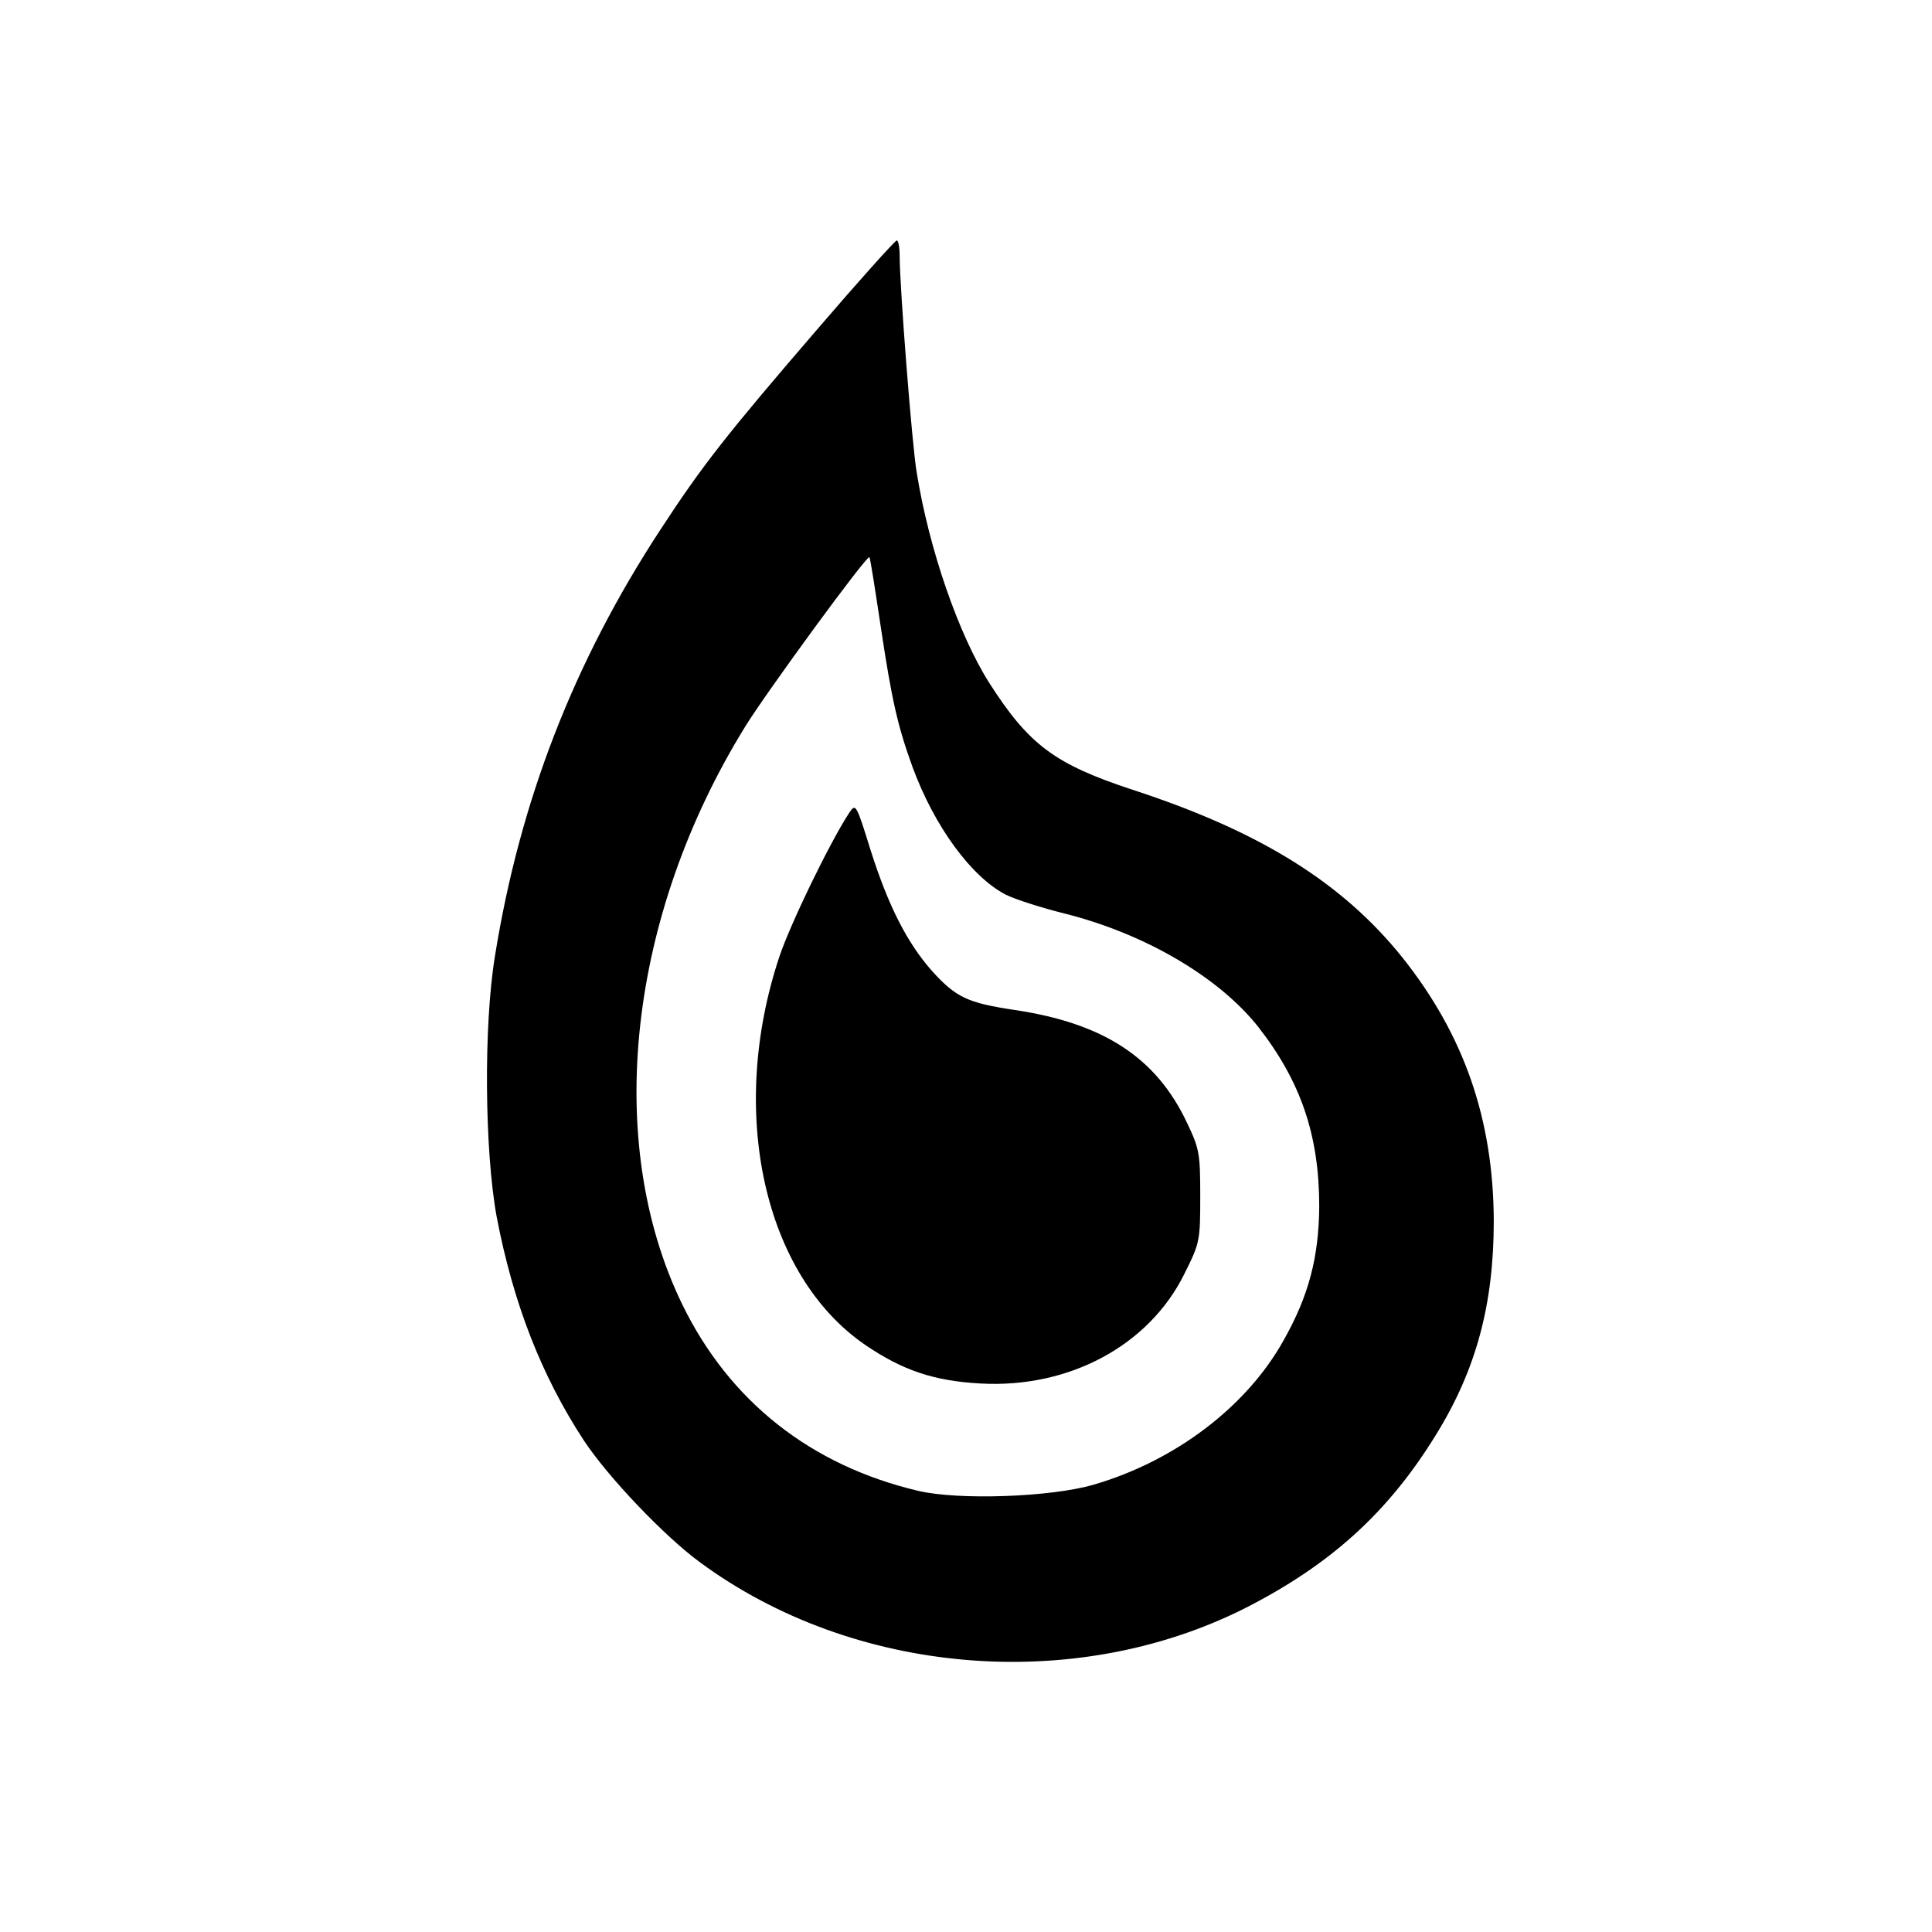
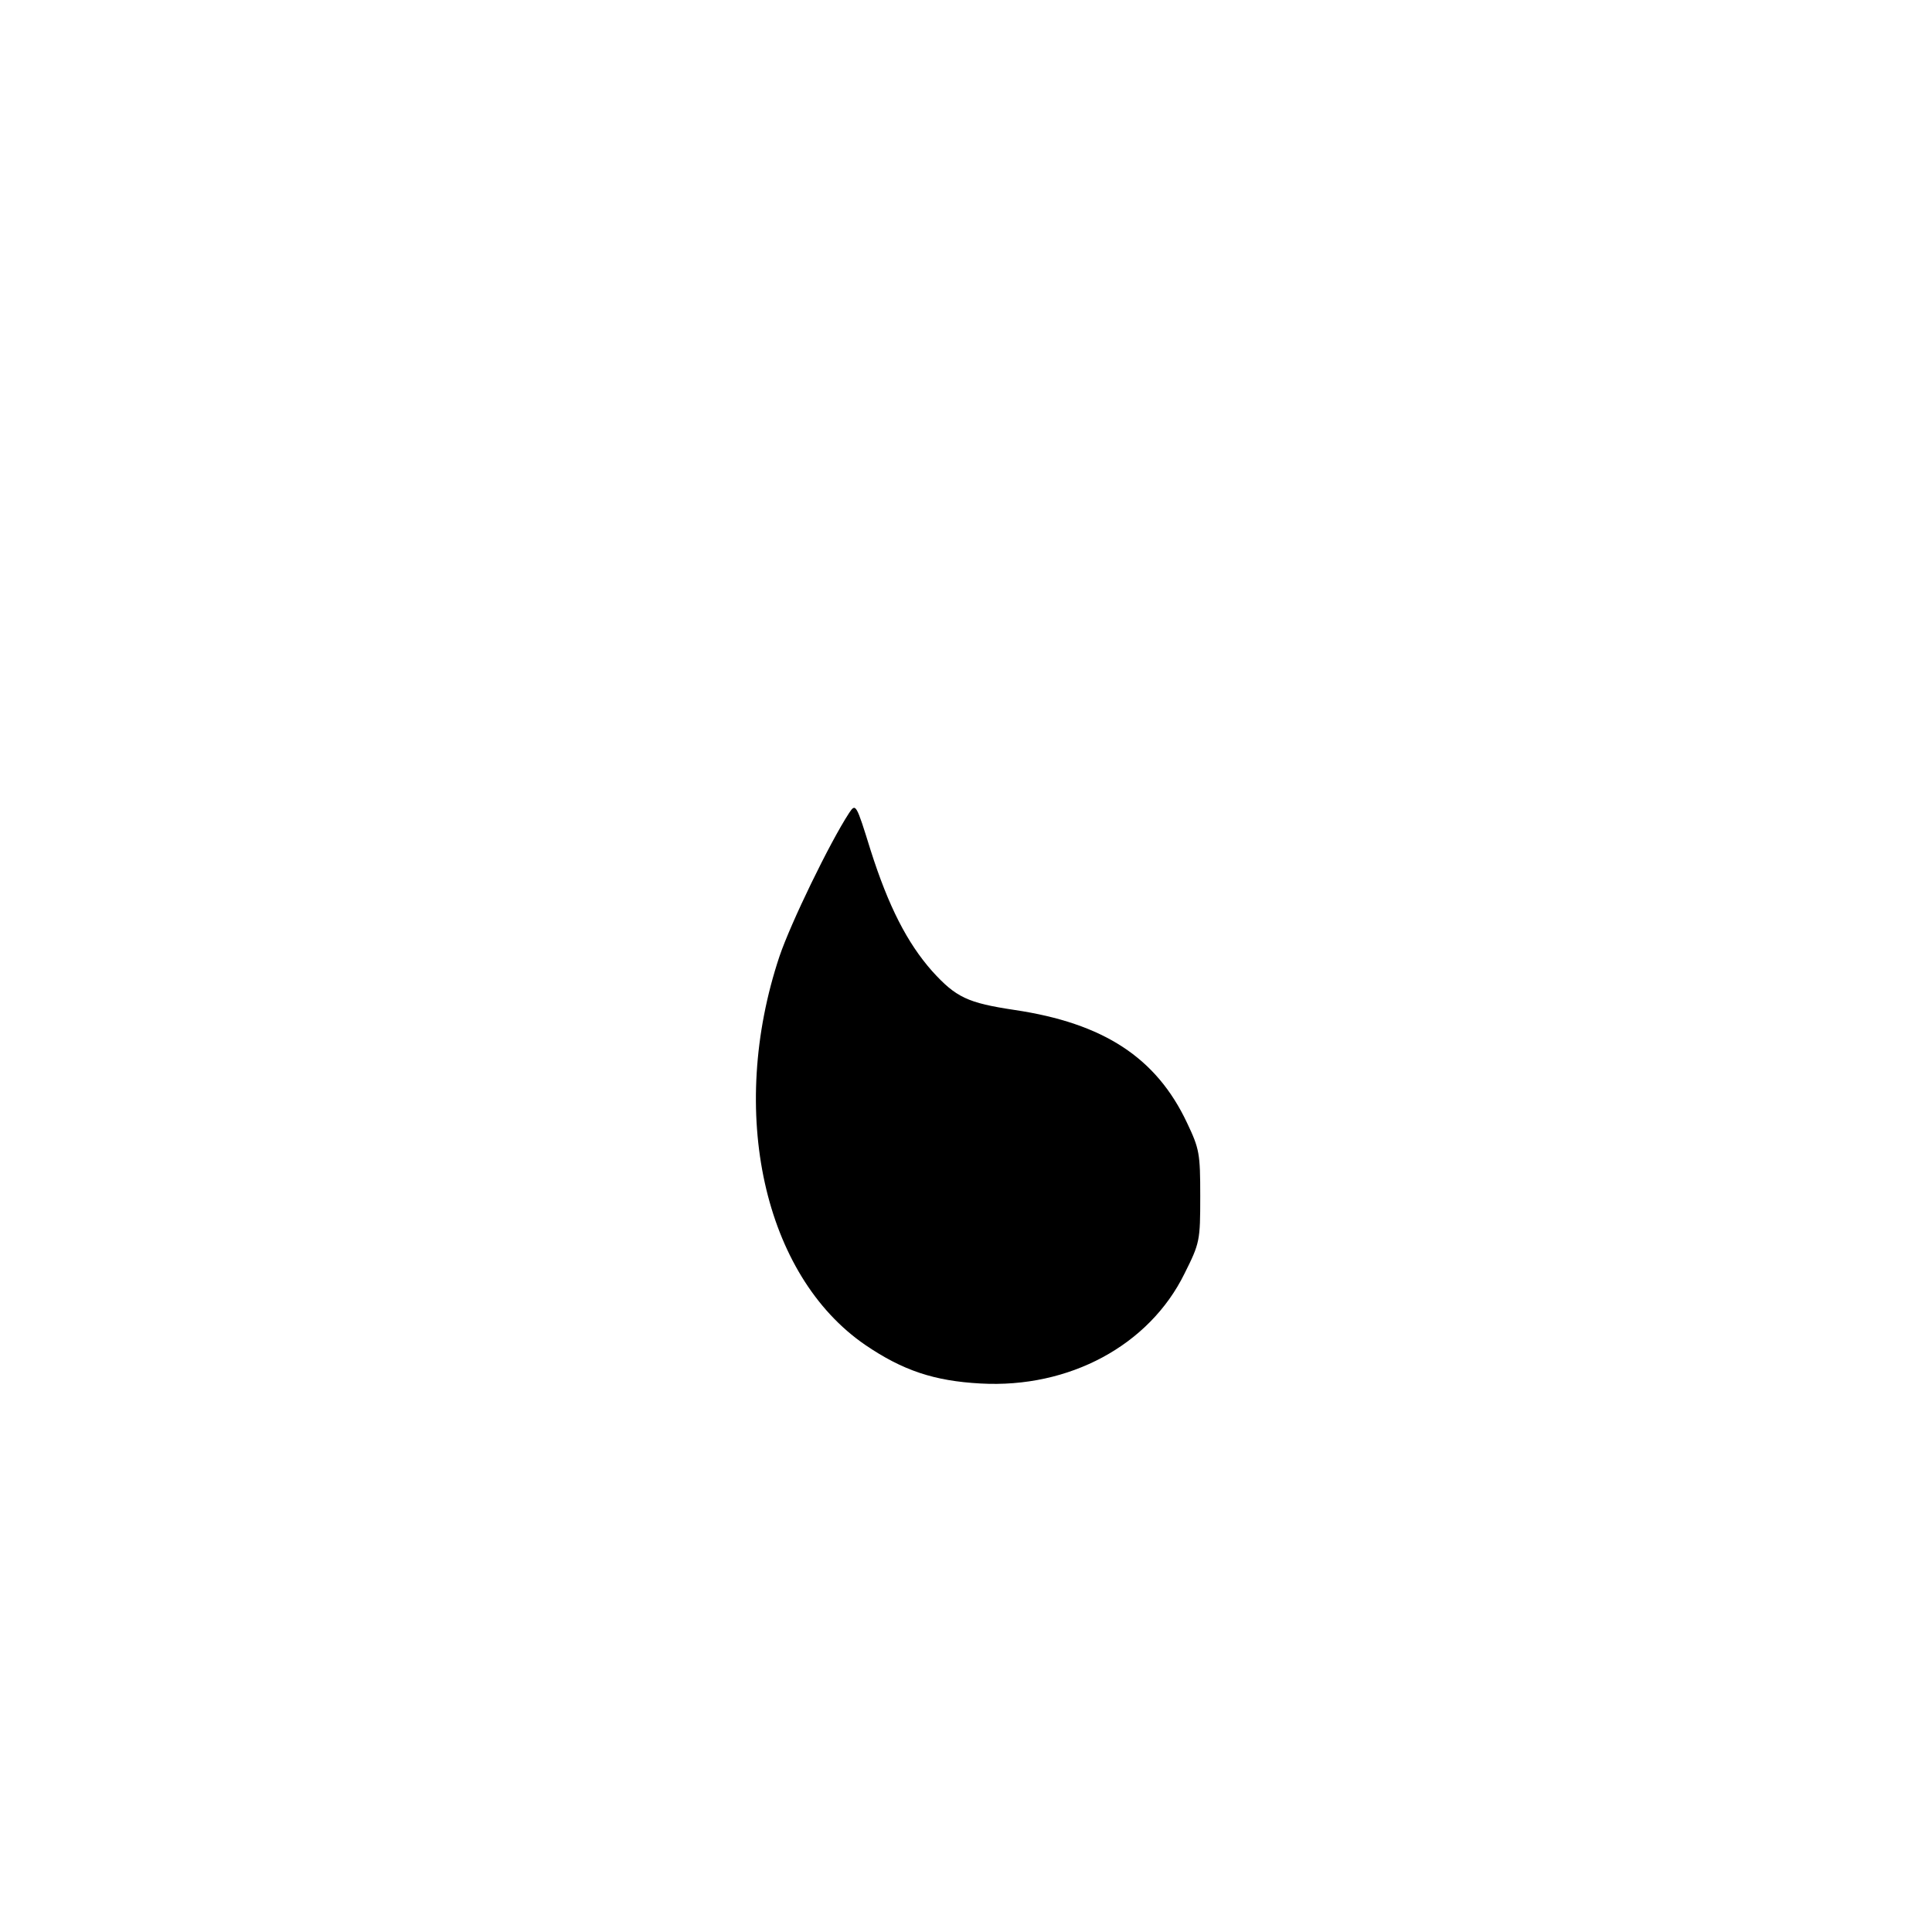
<svg xmlns="http://www.w3.org/2000/svg" version="1.0" width="466pt" height="466pt" viewBox="0 0 466 466" preserveAspectRatio="xMidYMid meet">
  <g transform="translate(0,466) scale(0.1,-0.1)" fill="#000000" stroke="none">
-     <path d="M1968 3862 c-215 -250 -273 -323 -376 -481 -208 -318 -338 -653 -398 -1026 -28 -169 -25 -472 4 -630 40 -209 108 -383 210 -539 58 -88 194 -231 280 -294 370 -273 902 -318 1313 -112 207 105 347 231 463 420 97 157 139 315 139 515 -1 246 -72 449 -220 635 -145 181 -344 305 -651 405 -188 62 -250 108 -346 258 -73 115 -145 321 -175 508 -11 64 -41 447 -41 522 0 20 -3 37 -7 37 -5 -1 -92 -98 -195 -218z m157 -718 c26 -172 40 -235 76 -334 53 -144 142 -265 225 -308 22 -11 87 -32 144 -46 193 -49 370 -153 465 -273 103 -132 147 -262 147 -433 -1 -122 -25 -215 -86 -323 -89 -160 -262 -291 -458 -348 -102 -30 -325 -38 -423 -15 -259 61 -456 216 -570 451 -190 392 -130 937 154 1395 53 85 292 412 298 406 2 -1 14 -79 28 -172z" />
    <path d="M2048 2699 c-47 -72 -141 -266 -168 -346 -125 -375 -38 -769 207 -937 91 -62 167 -87 278 -93 214 -12 407 92 492 265 37 74 38 79 38 187 0 103 -2 114 -32 177 -74 157 -201 240 -416 272 -113 17 -141 30 -199 94 -60 68 -105 156 -148 291 -35 113 -36 114 -52 90z" />
  </g>
</svg>